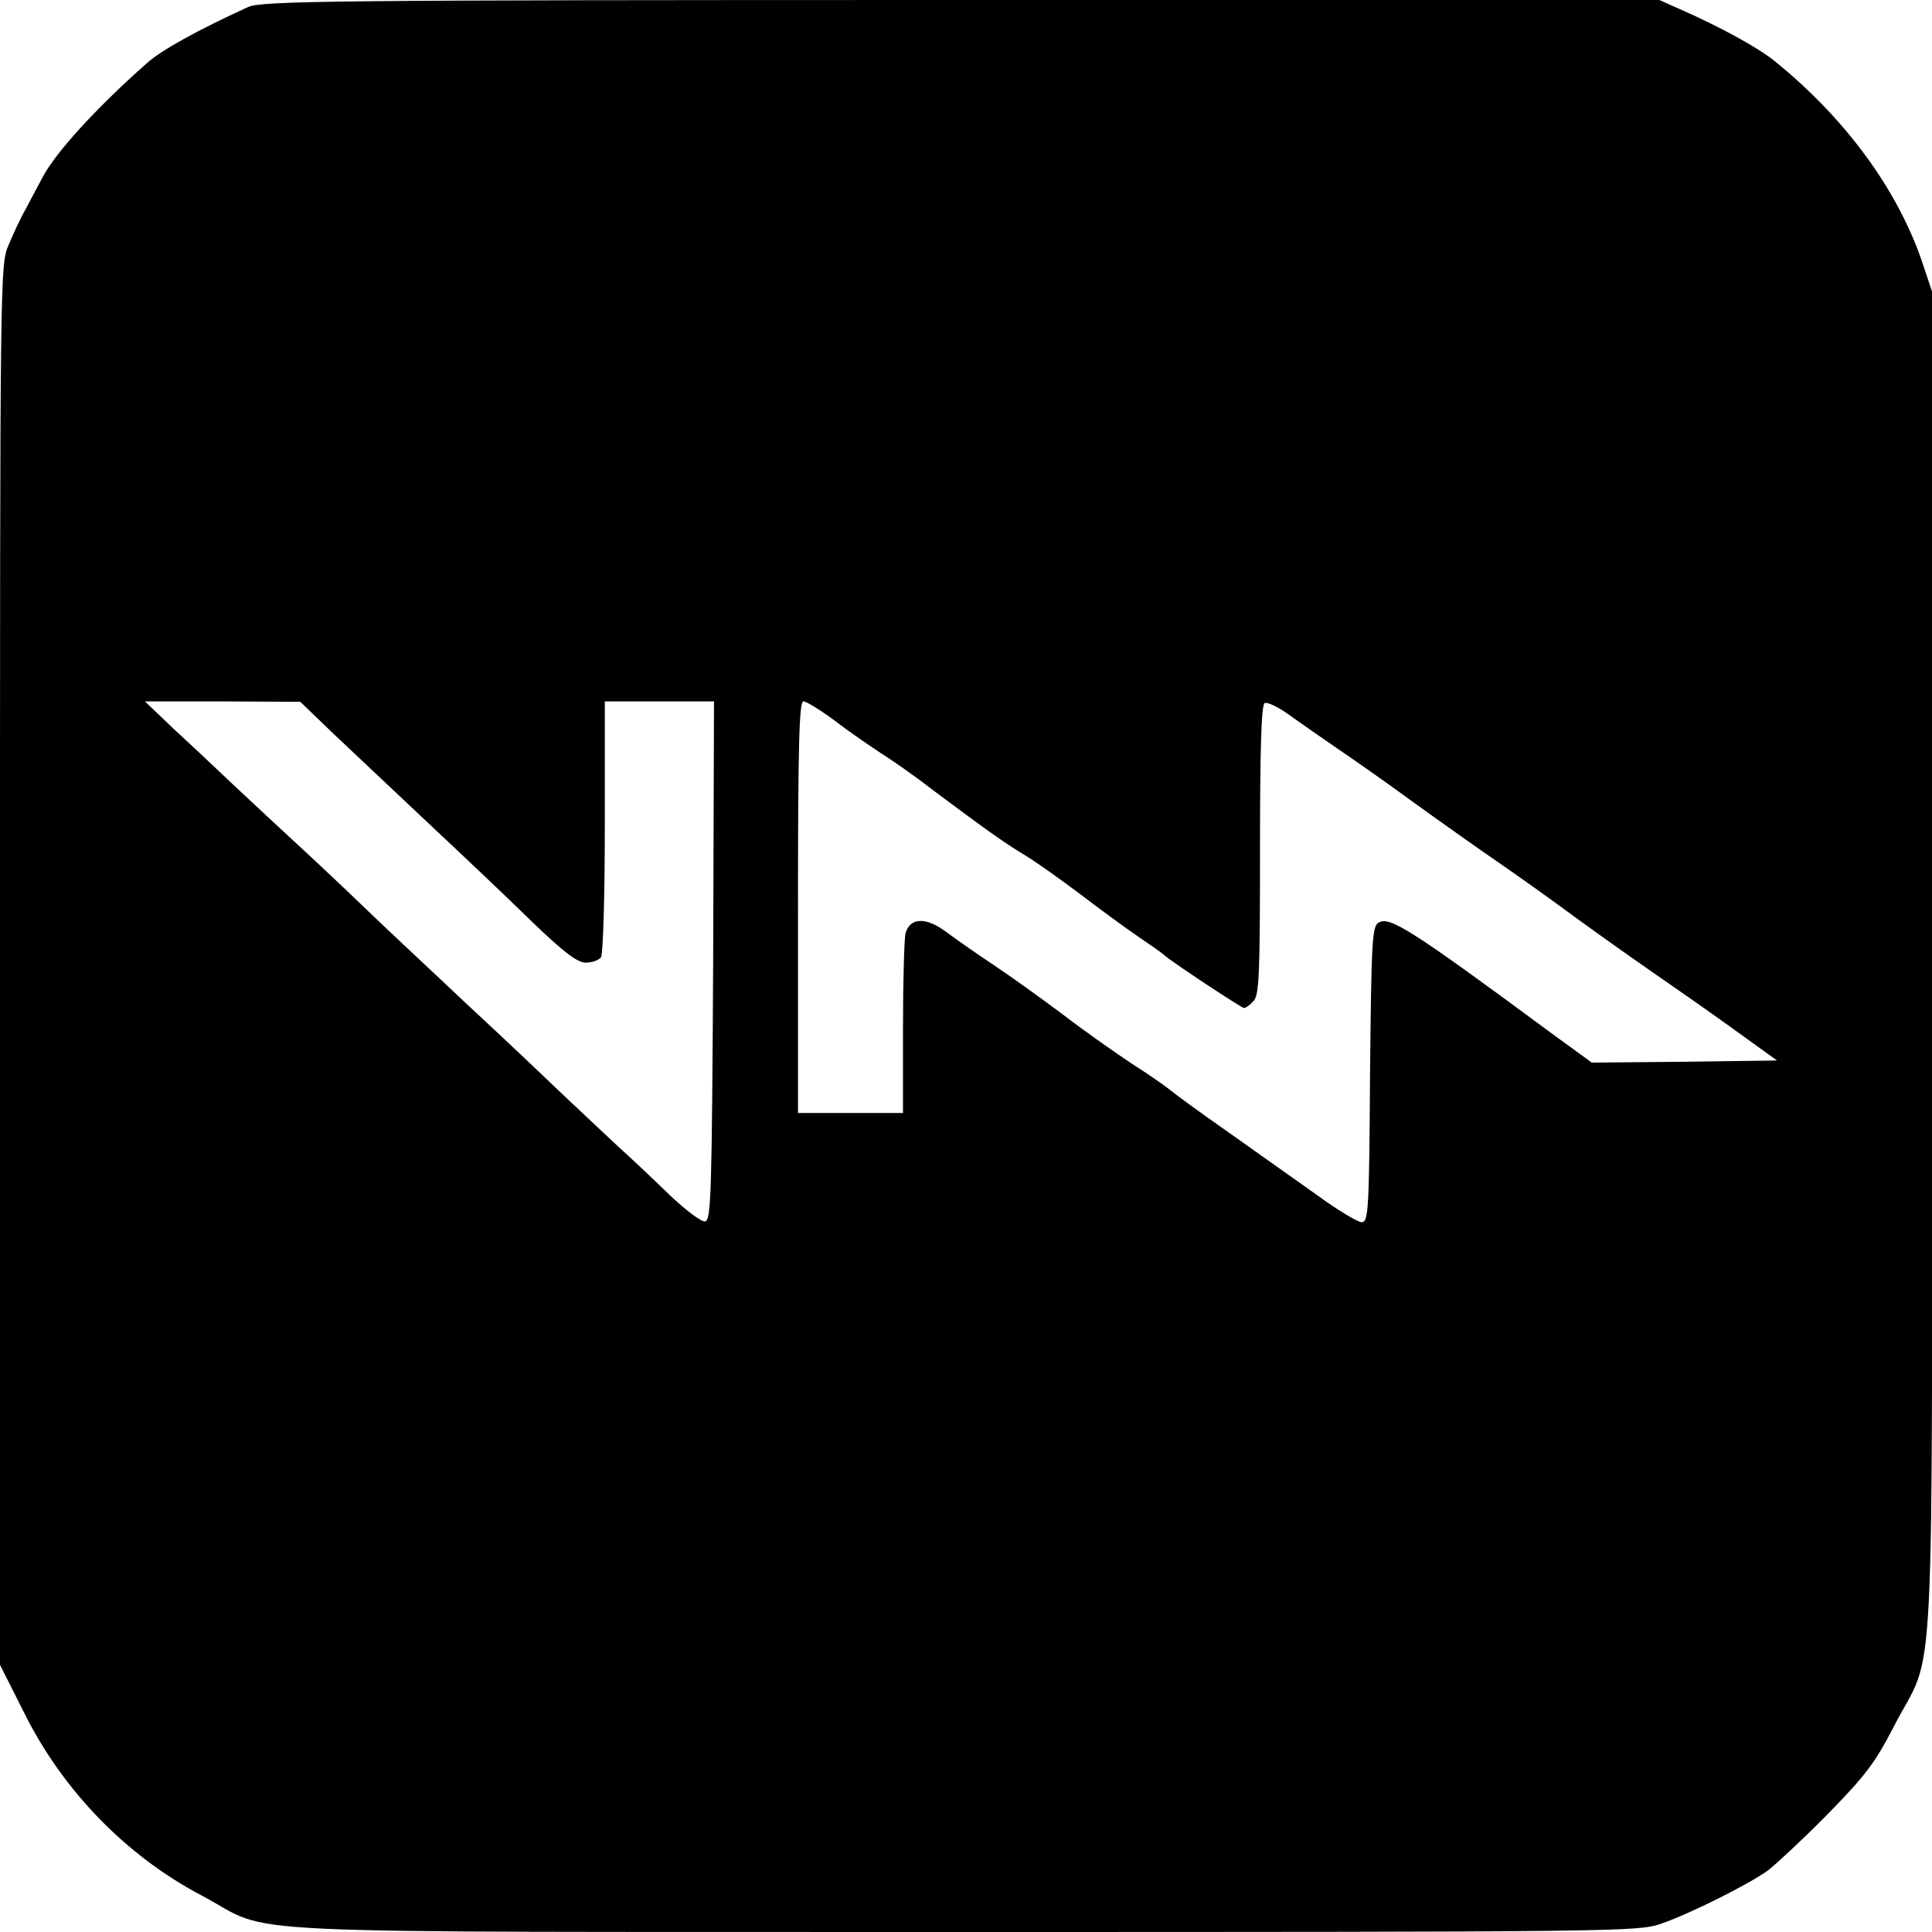
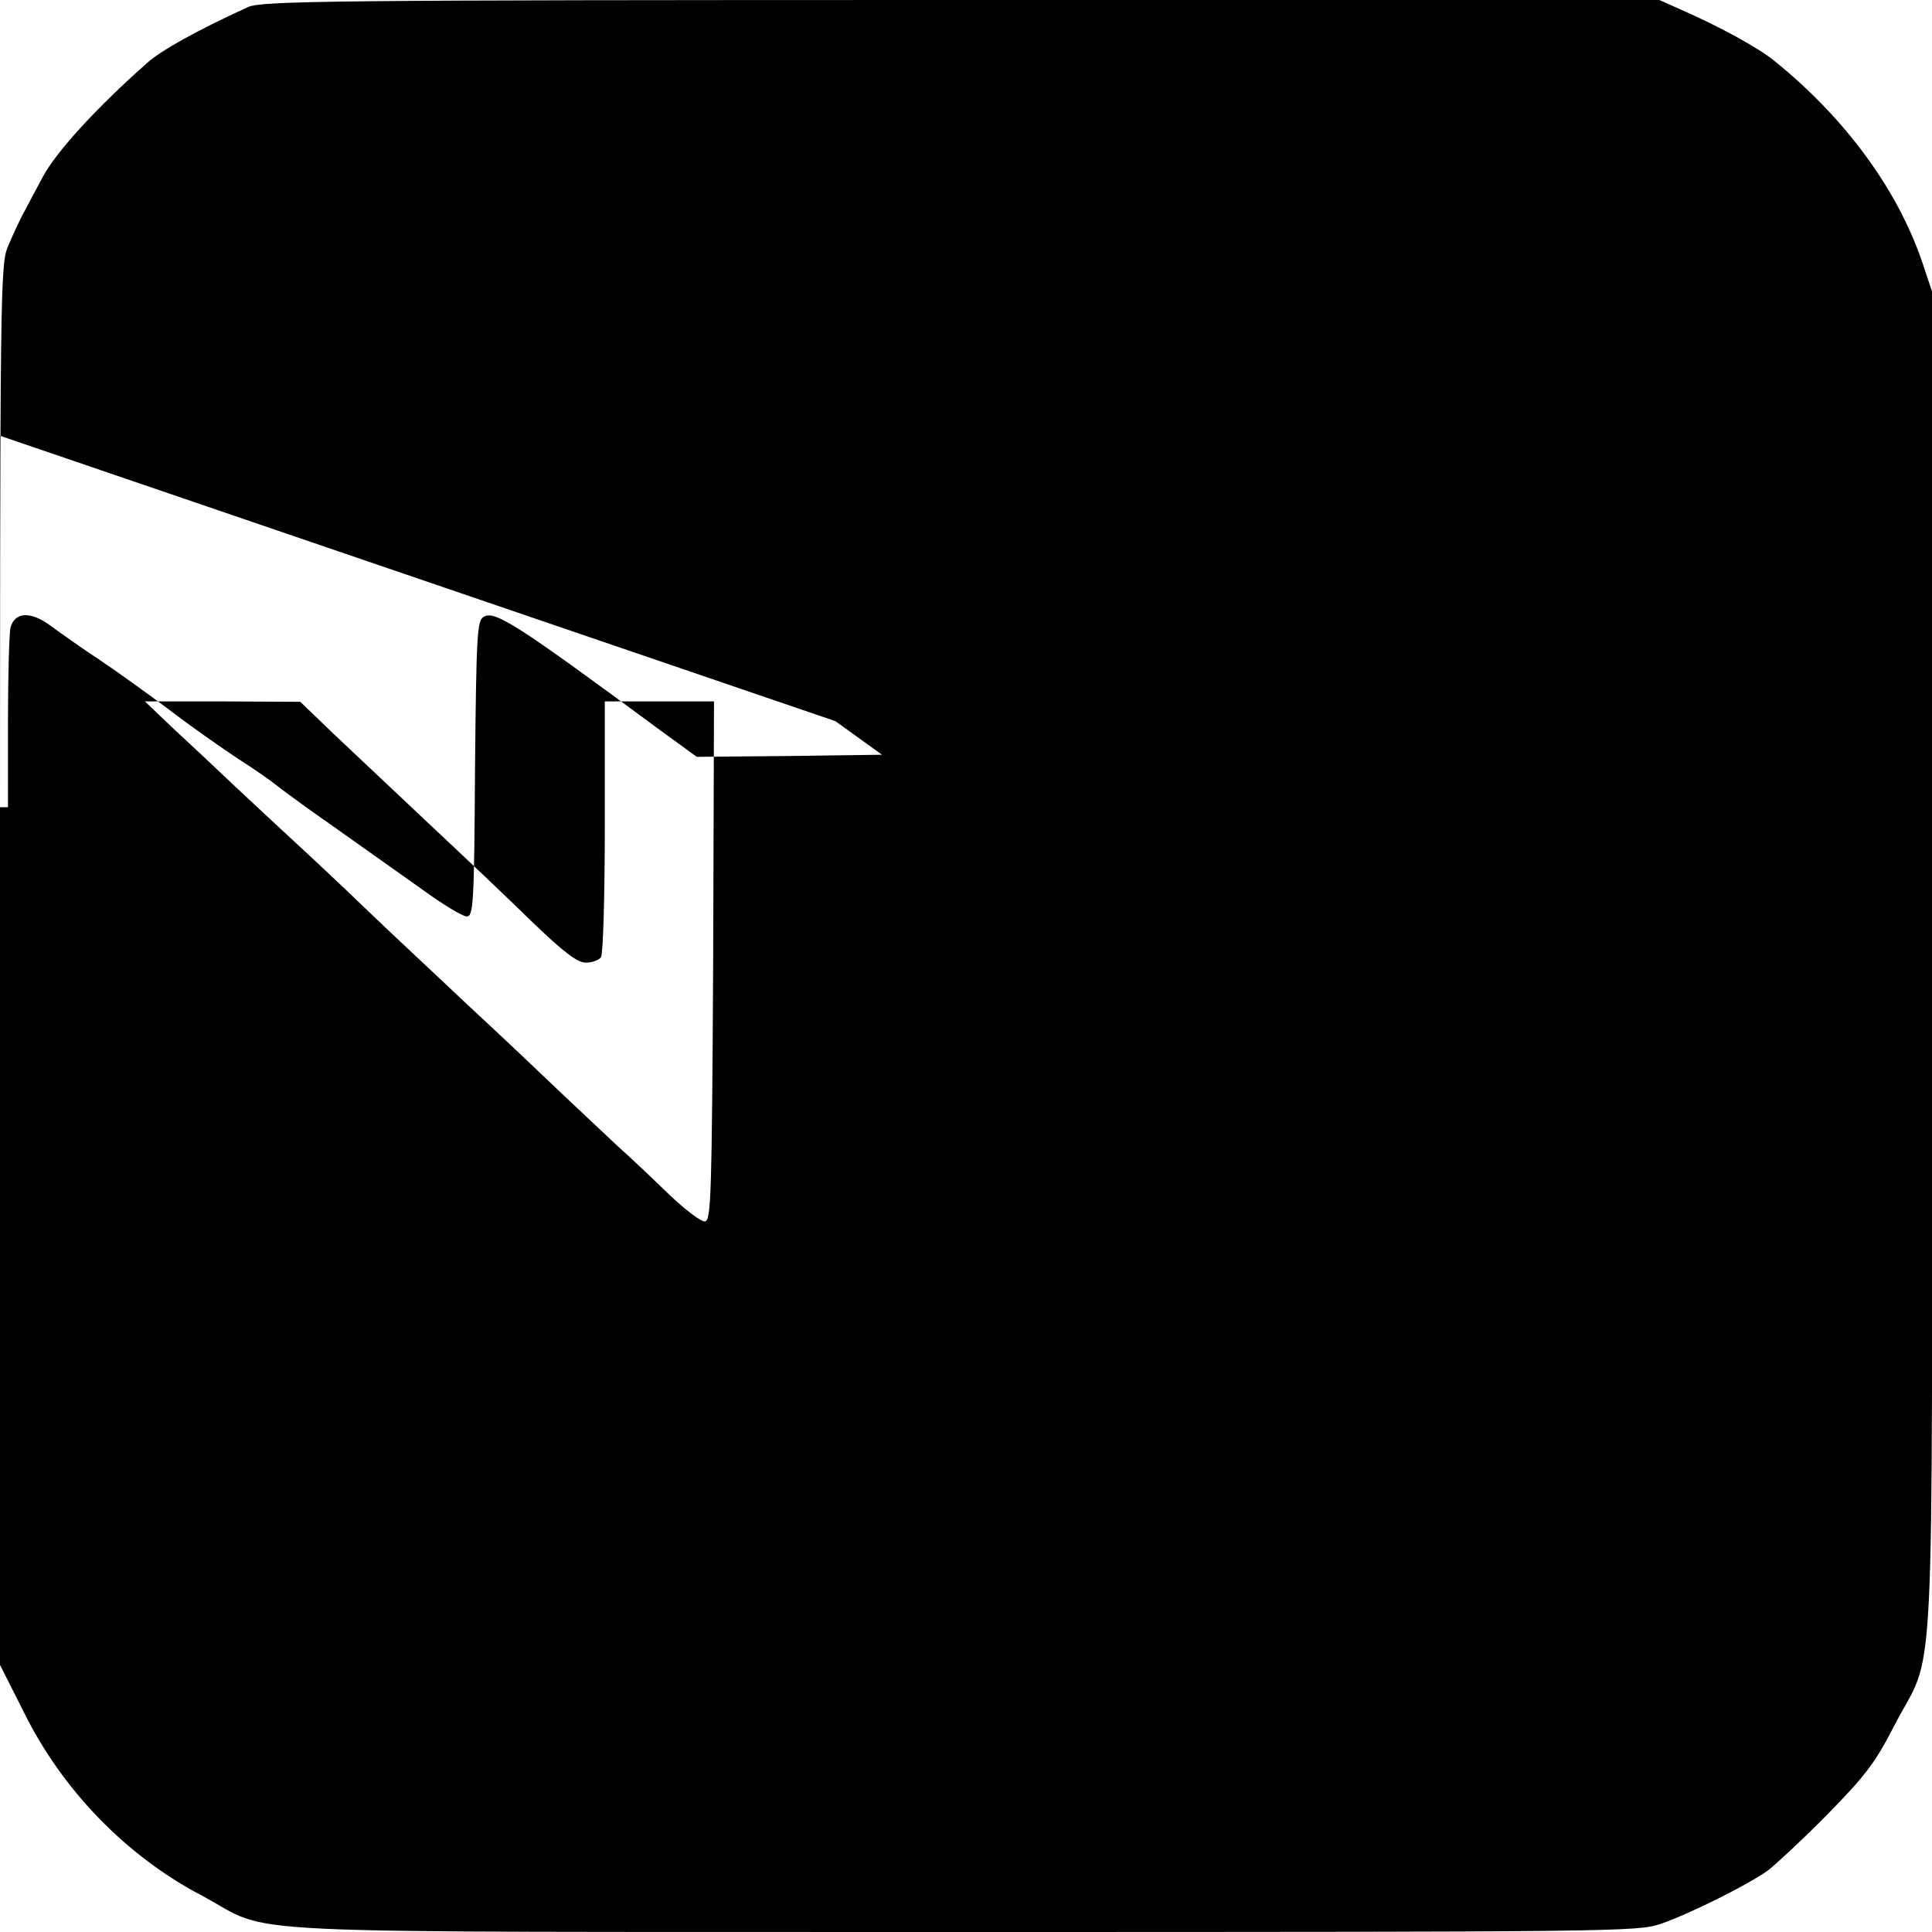
<svg xmlns="http://www.w3.org/2000/svg" version="1.0" width="460pt" height="460pt" viewBox="0 0 460 460" preserveAspectRatio="xMidYMid meet">
  <g transform="translate(0,460) scale(0.1,-0.1)" fill="#000000" stroke="none">
-     <path d="M590 4583 c-120 -55 -207 -103 -241 -134 -123 -109 -216 -212 -247 -270 -13 -24 -32 -60 -42 -79 -11 -19 -28 -56 -39 -82 -21 -47 -21 -55 -21 -1714 l0 -1668 57 -113 c92 -186 244 -342 423 -436 181 -96 -10 -86 1811 -87 1561 0 1607 1 1662 19 70 24 210 94 257 128 19 15 83 74 141 133 91 93 113 122 158 209 101 197 91 -6 91 1816 l0 1601 -24 72 c-59 172 -183 341 -350 476 -39 32 -128 81 -228 125 l-47 21 -1663 0 c-1509 0 -1666 -2 -1698 -17z m205 -1731 c45 -42 146 -138 225 -212 79 -74 190 -179 246 -234 78 -75 109 -98 129 -98 15 0 31 6 36 13 5 8 9 148 9 312 l0 297 130 0 130 0 -2 -617 c-3 -559 -5 -618 -19 -621 -9 -2 -47 27 -87 65 -38 37 -92 88 -119 112 -26 24 -86 81 -133 125 -47 45 -147 140 -224 211 -76 72 -187 175 -245 231 -58 56 -135 128 -171 161 -36 33 -100 93 -144 134 -43 41 -108 102 -145 136 l-66 63 185 0 185 -1 80 -77z m1194 31 c35 -27 84 -60 108 -76 24 -15 79 -53 120 -85 127 -95 176 -130 223 -158 25 -15 84 -57 132 -93 47 -36 110 -82 138 -101 28 -19 57 -39 63 -45 24 -20 183 -125 189 -125 4 0 14 7 22 16 14 13 16 60 16 359 0 236 3 346 11 351 6 3 32 -9 57 -27 26 -19 77 -54 113 -79 37 -25 120 -83 184 -130 65 -47 157 -112 205 -145 48 -33 132 -93 186 -133 55 -40 134 -96 176 -125 42 -29 127 -88 188 -132 l111 -80 -220 -3 -221 -2 -88 64 c-341 252 -394 286 -420 269 -15 -9 -17 -46 -20 -362 -2 -326 -4 -351 -20 -351 -9 0 -56 28 -104 63 -48 34 -144 102 -213 151 -69 48 -131 94 -138 100 -7 6 -46 34 -87 60 -41 27 -118 81 -170 121 -52 39 -126 92 -165 118 -38 25 -89 61 -112 78 -48 36 -86 35 -97 -3 -3 -13 -6 -114 -6 -225 l0 -203 -125 0 -125 0 0 490 c0 395 3 490 13 490 7 0 41 -21 76 -47z" />
+     <path d="M590 4583 c-120 -55 -207 -103 -241 -134 -123 -109 -216 -212 -247 -270 -13 -24 -32 -60 -42 -79 -11 -19 -28 -56 -39 -82 -21 -47 -21 -55 -21 -1714 l0 -1668 57 -113 c92 -186 244 -342 423 -436 181 -96 -10 -86 1811 -87 1561 0 1607 1 1662 19 70 24 210 94 257 128 19 15 83 74 141 133 91 93 113 122 158 209 101 197 91 -6 91 1816 l0 1601 -24 72 c-59 172 -183 341 -350 476 -39 32 -128 81 -228 125 l-47 21 -1663 0 c-1509 0 -1666 -2 -1698 -17z m205 -1731 c45 -42 146 -138 225 -212 79 -74 190 -179 246 -234 78 -75 109 -98 129 -98 15 0 31 6 36 13 5 8 9 148 9 312 l0 297 130 0 130 0 -2 -617 c-3 -559 -5 -618 -19 -621 -9 -2 -47 27 -87 65 -38 37 -92 88 -119 112 -26 24 -86 81 -133 125 -47 45 -147 140 -224 211 -76 72 -187 175 -245 231 -58 56 -135 128 -171 161 -36 33 -100 93 -144 134 -43 41 -108 102 -145 136 l-66 63 185 0 185 -1 80 -77z m1194 31 l111 -80 -220 -3 -221 -2 -88 64 c-341 252 -394 286 -420 269 -15 -9 -17 -46 -20 -362 -2 -326 -4 -351 -20 -351 -9 0 -56 28 -104 63 -48 34 -144 102 -213 151 -69 48 -131 94 -138 100 -7 6 -46 34 -87 60 -41 27 -118 81 -170 121 -52 39 -126 92 -165 118 -38 25 -89 61 -112 78 -48 36 -86 35 -97 -3 -3 -13 -6 -114 -6 -225 l0 -203 -125 0 -125 0 0 490 c0 395 3 490 13 490 7 0 41 -21 76 -47z" />
  </g>
</svg>